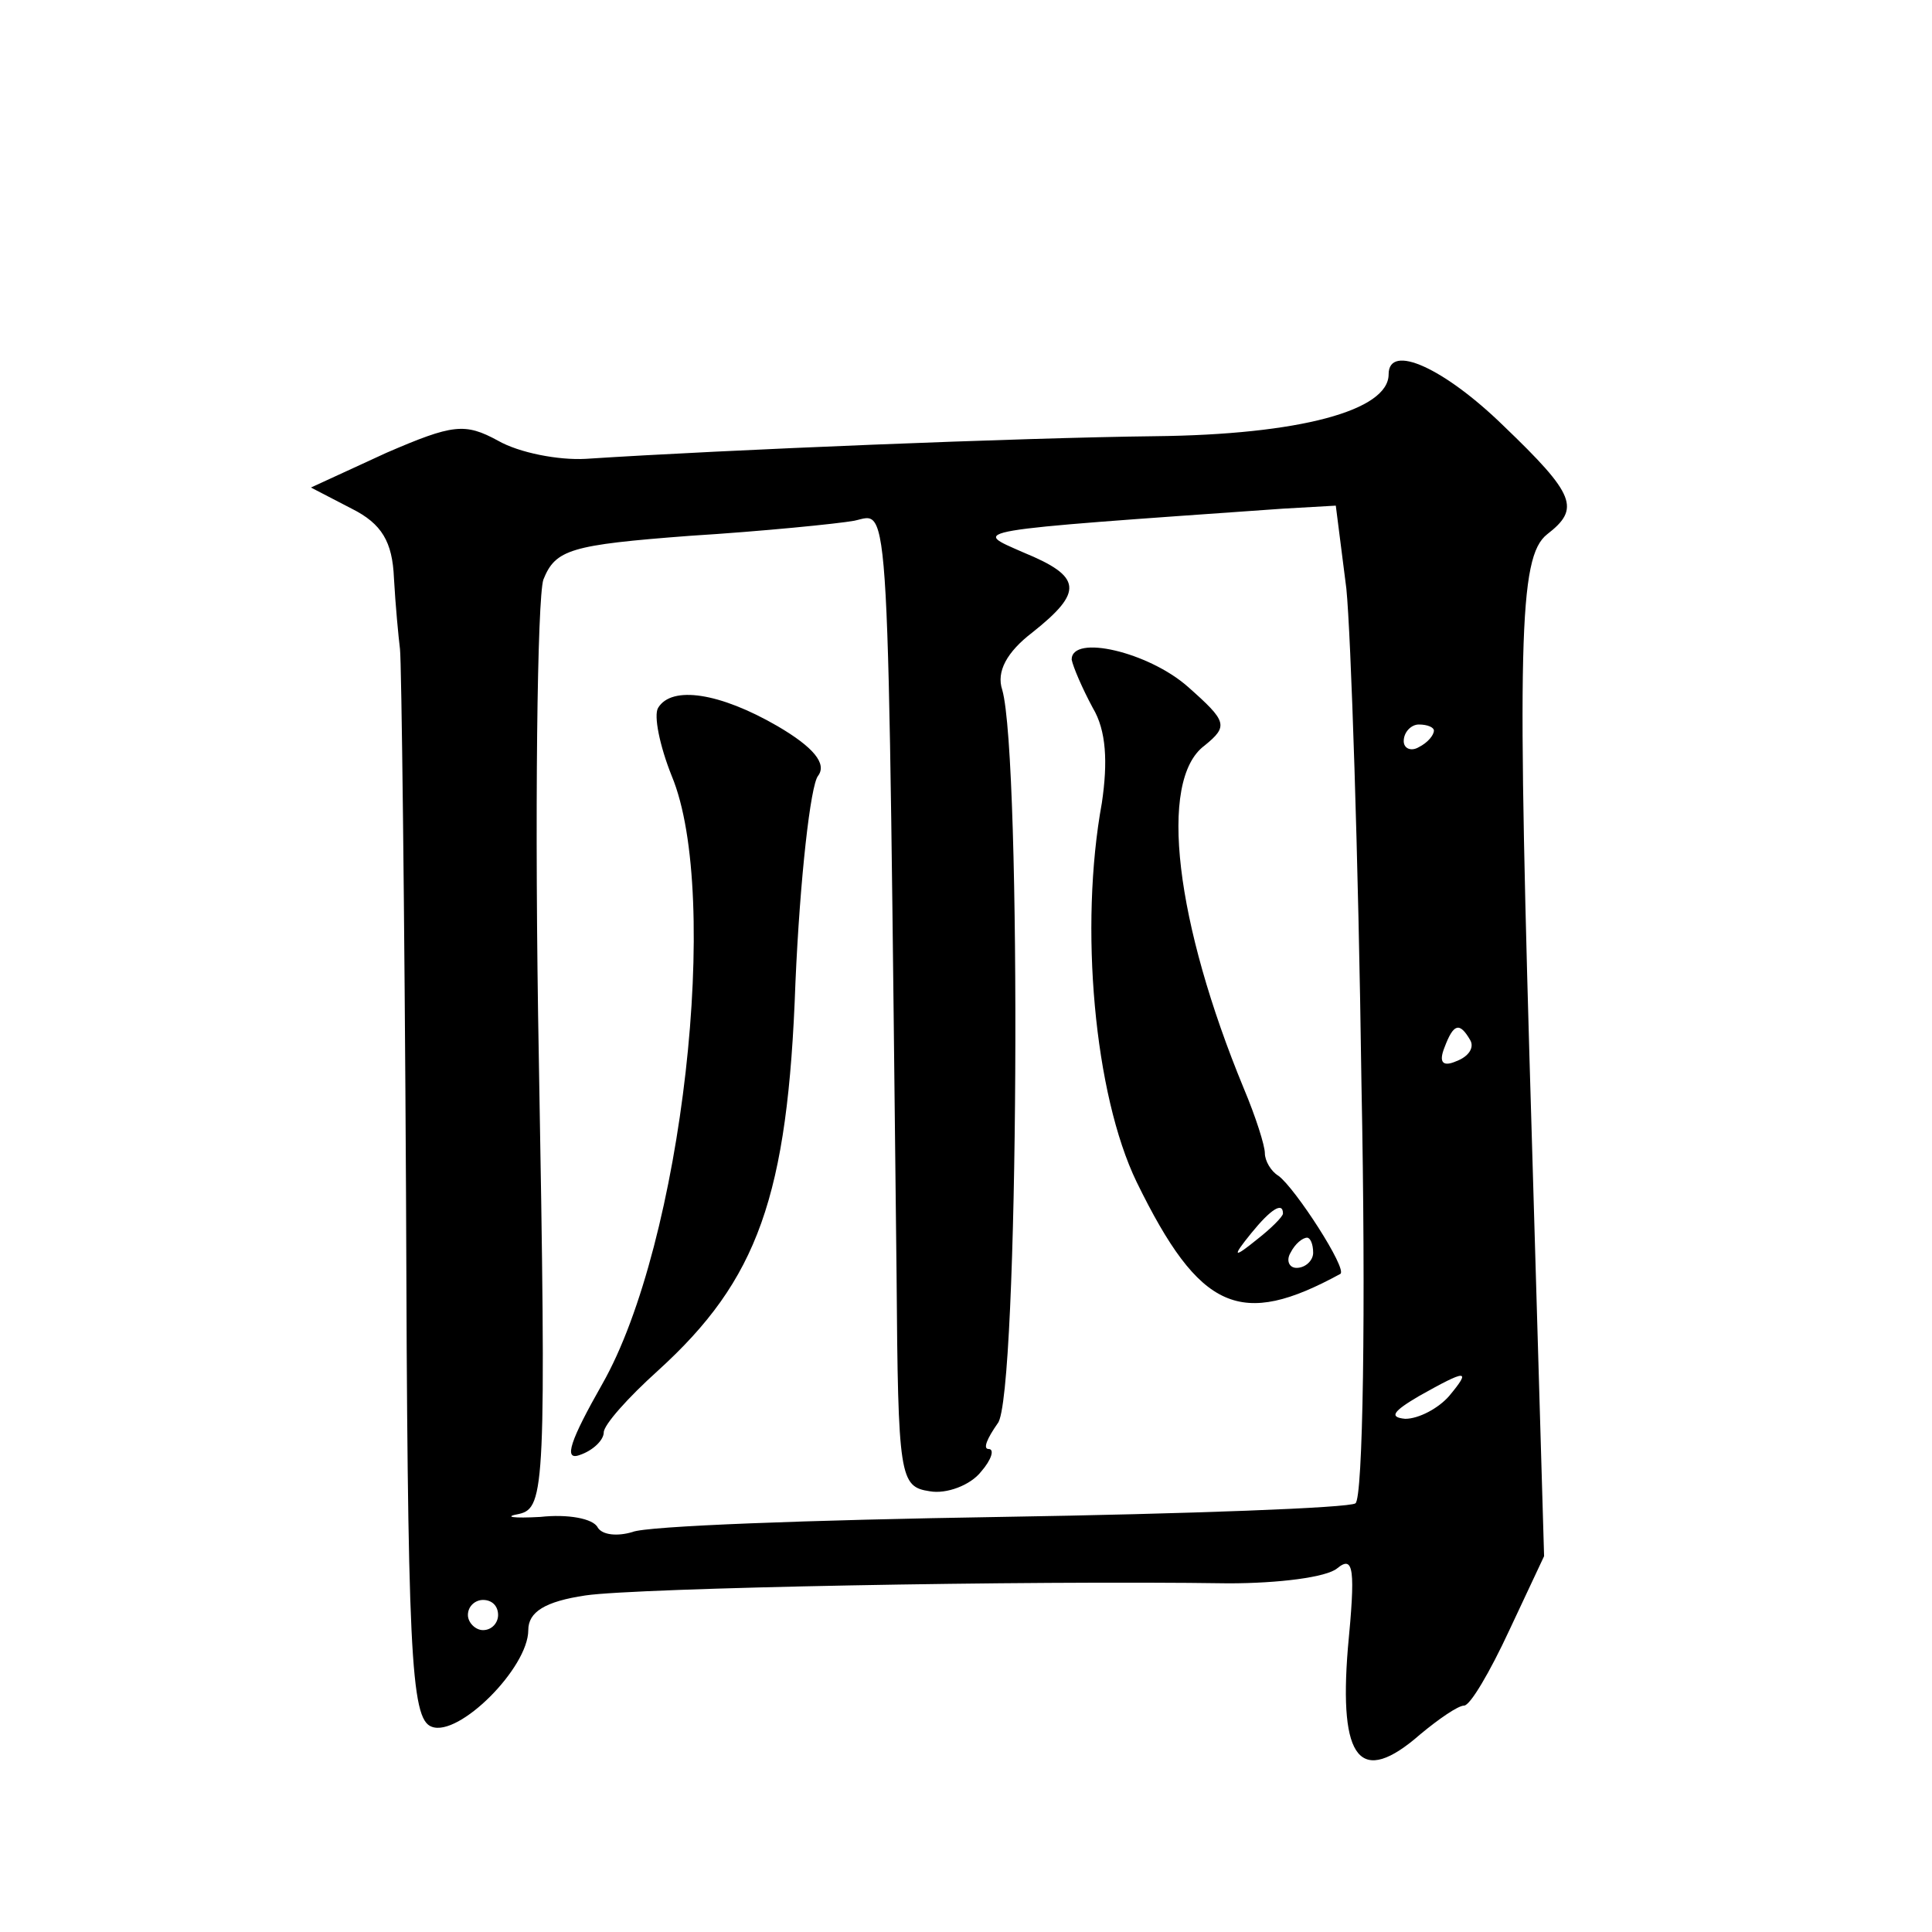
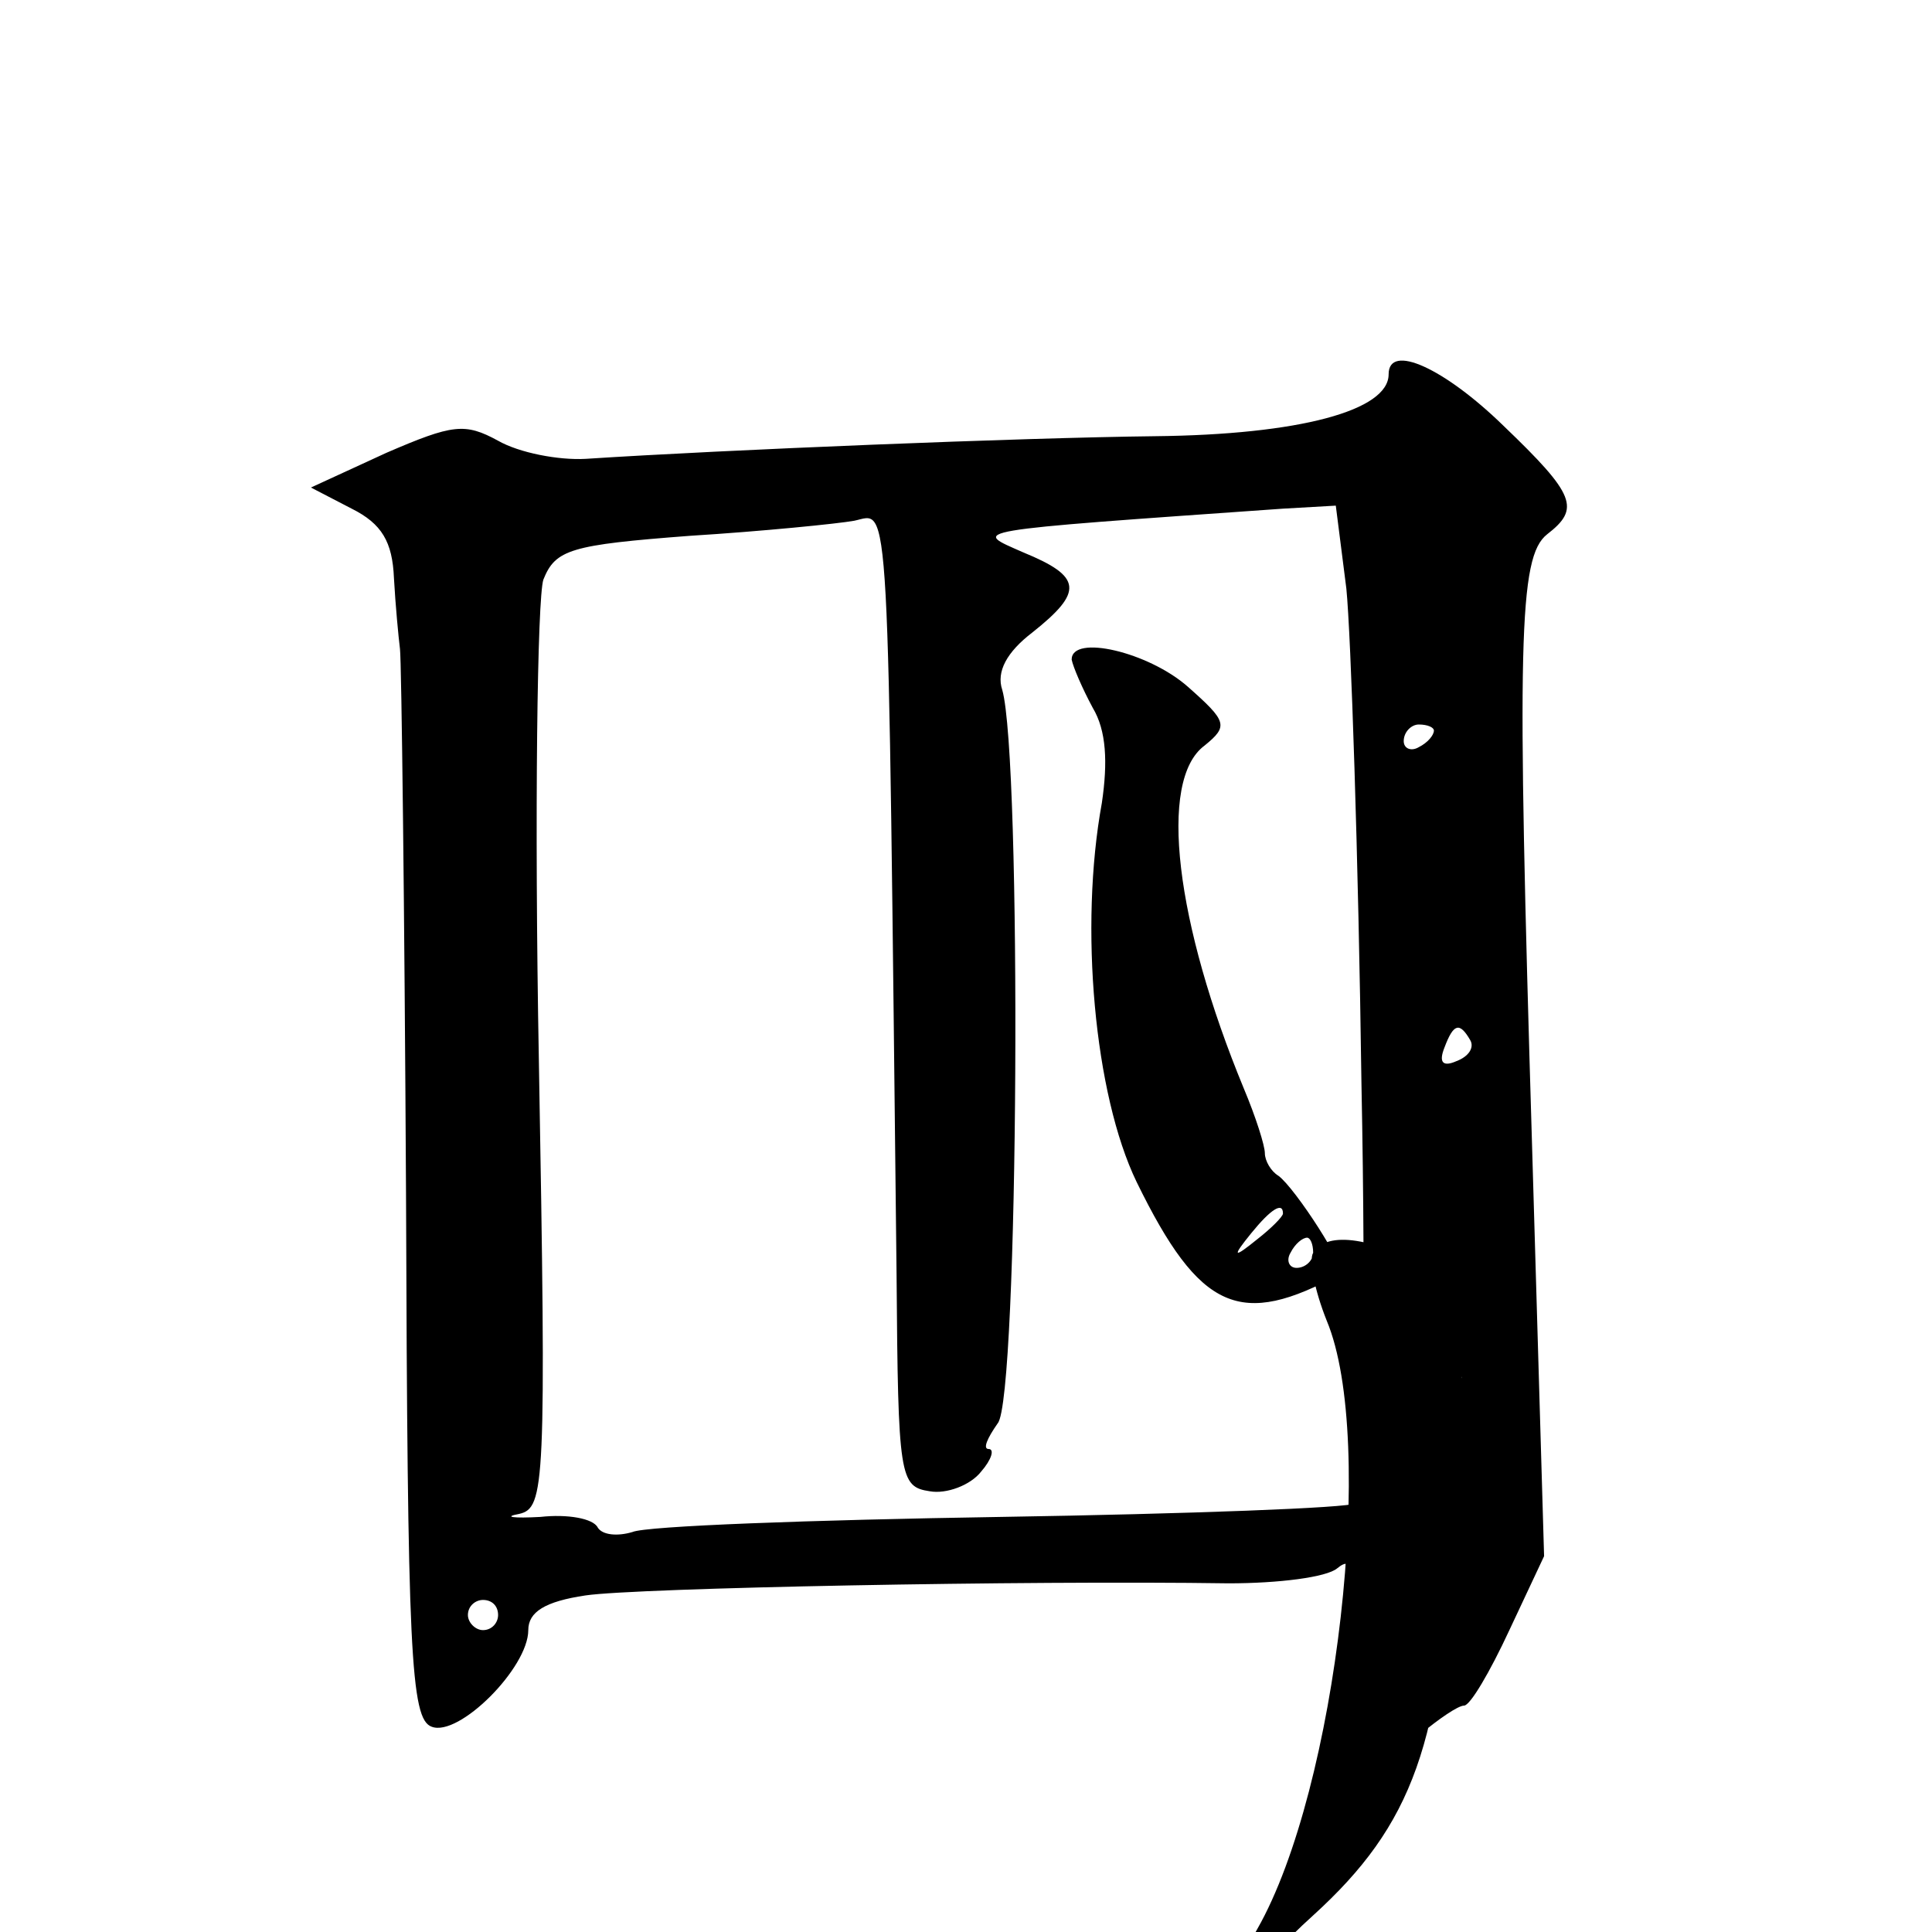
<svg xmlns="http://www.w3.org/2000/svg" version="1.0" width="128pt" height="128pt" viewBox="0 0 128 128" preserveAspectRatio="xMidYMid meet">
  <g transform="translate(0,128) scale(0.1,-0.1)" fill="#0" stroke="none">
-     <path d="M920 1032 c0 -24 -59 -40 -155 -41 -88 -1 -285 -9 -377 -15 -18 -1 -44 4 -58 12 -22 12 -30 11 -74 -8 l-50 -23 27 -14 c20 -10 27 -22 28 -46 1 -18 3 -39 4 -47 1 -8 3 -171 4 -361 1 -304 3 -348 17 -353 18 -7 64 39 64 64 0 12 11 19 38 23 34 5 291 10 426 8 33 0 65 4 72 10 11 9 12 -1 7 -53 -6 -74 8 -92 48 -57 12 10 25 19 29 19 4 0 17 22 30 50 l23 49 -8 273 c-10 333 -9 389 10 404 22 17 19 26 -29 72 -39 38 -76 55 -76 34z m-18 -470 c3 -150 1 -275 -4 -278 -4 -3 -110 -7 -235 -9 -126 -2 -235 -6 -244 -10 -10 -3 -20 -2 -23 3 -3 6 -20 9 -38 7 -18 -1 -25 0 -14 2 17 4 18 18 13 301 -3 163 -1 306 3 318 8 20 18 23 97 29 48 3 98 8 109 10 24 5 22 30 28 -500 1 -134 2 -140 22 -143 11 -2 27 4 34 13 7 8 9 15 5 15 -4 0 -1 7 6 17 14 16 16 441 3 486 -4 12 3 25 20 38 34 27 33 37 -6 53 -34 15 -41 14 172 29 l35 2 7 -55 c3 -30 8 -178 10 -328z m48 234 c0 -3 -4 -8 -10 -11 -5 -3 -10 -1 -10 4 0 6 5 11 10 11 6 0 10 -2 10 -4z m24 -205 c3 -5 -1 -11 -9 -14 -9 -4 -12 -1 -8 9 6 16 10 17 17 5z m-14 -236 c-7 -8 -20 -15 -29 -15 -11 1 -8 5 9 15 32 18 35 18 20 0z m-630 -145 c0 -5 -4 -10 -10 -10 -5 0 -10 5 -10 10 0 6 5 10 10 10 6 0 10 -4 10 -10z M710 843 c1 -5 7 -19 14 -32 9 -15 10 -36 6 -63 -15 -82 -5 -193 23 -251 42 -86 69 -97 135 -61 5 3 -30 57 -41 65 -5 3 -9 10 -9 15 0 5 -6 24 -14 43 -45 109 -57 204 -26 227 16 13 15 16 -11 39 -26 23 -77 35 -77 18z m140 -367 c0 -2 -8 -10 -17 -17 -16 -13 -17 -12 -4 4 13 16 21 21 21 13z m20 -26 c0 -5 -5 -10 -11 -10 -5 0 -7 5 -4 10 3 6 8 10 11 10 2 0 4 -4 4 -10z M436 811 c-3 -5 1 -25 9 -45 33 -79 7 -310 -46 -403 -21 -37 -26 -51 -15 -47 9 3 16 10 16 15 0 5 16 23 36 41 66 60 86 115 91 257 3 69 10 131 15 137 6 8 -3 19 -27 33 -38 22 -70 27 -79 12z" />
+     <path d="M920 1032 c0 -24 -59 -40 -155 -41 -88 -1 -285 -9 -377 -15 -18 -1 -44 4 -58 12 -22 12 -30 11 -74 -8 l-50 -23 27 -14 c20 -10 27 -22 28 -46 1 -18 3 -39 4 -47 1 -8 3 -171 4 -361 1 -304 3 -348 17 -353 18 -7 64 39 64 64 0 12 11 19 38 23 34 5 291 10 426 8 33 0 65 4 72 10 11 9 12 -1 7 -53 -6 -74 8 -92 48 -57 12 10 25 19 29 19 4 0 17 22 30 50 l23 49 -8 273 c-10 333 -9 389 10 404 22 17 19 26 -29 72 -39 38 -76 55 -76 34z m-18 -470 c3 -150 1 -275 -4 -278 -4 -3 -110 -7 -235 -9 -126 -2 -235 -6 -244 -10 -10 -3 -20 -2 -23 3 -3 6 -20 9 -38 7 -18 -1 -25 0 -14 2 17 4 18 18 13 301 -3 163 -1 306 3 318 8 20 18 23 97 29 48 3 98 8 109 10 24 5 22 30 28 -500 1 -134 2 -140 22 -143 11 -2 27 4 34 13 7 8 9 15 5 15 -4 0 -1 7 6 17 14 16 16 441 3 486 -4 12 3 25 20 38 34 27 33 37 -6 53 -34 15 -41 14 172 29 l35 2 7 -55 c3 -30 8 -178 10 -328z m48 234 c0 -3 -4 -8 -10 -11 -5 -3 -10 -1 -10 4 0 6 5 11 10 11 6 0 10 -2 10 -4z m24 -205 c3 -5 -1 -11 -9 -14 -9 -4 -12 -1 -8 9 6 16 10 17 17 5z m-14 -236 c-7 -8 -20 -15 -29 -15 -11 1 -8 5 9 15 32 18 35 18 20 0z m-630 -145 c0 -5 -4 -10 -10 -10 -5 0 -10 5 -10 10 0 6 5 10 10 10 6 0 10 -4 10 -10z M710 843 c1 -5 7 -19 14 -32 9 -15 10 -36 6 -63 -15 -82 -5 -193 23 -251 42 -86 69 -97 135 -61 5 3 -30 57 -41 65 -5 3 -9 10 -9 15 0 5 -6 24 -14 43 -45 109 -57 204 -26 227 16 13 15 16 -11 39 -26 23 -77 35 -77 18z m140 -367 c0 -2 -8 -10 -17 -17 -16 -13 -17 -12 -4 4 13 16 21 21 21 13z m20 -26 c0 -5 -5 -10 -11 -10 -5 0 -7 5 -4 10 3 6 8 10 11 10 2 0 4 -4 4 -10z c-3 -5 1 -25 9 -45 33 -79 7 -310 -46 -403 -21 -37 -26 -51 -15 -47 9 3 16 10 16 15 0 5 16 23 36 41 66 60 86 115 91 257 3 69 10 131 15 137 6 8 -3 19 -27 33 -38 22 -70 27 -79 12z" />
  </g>
</svg>